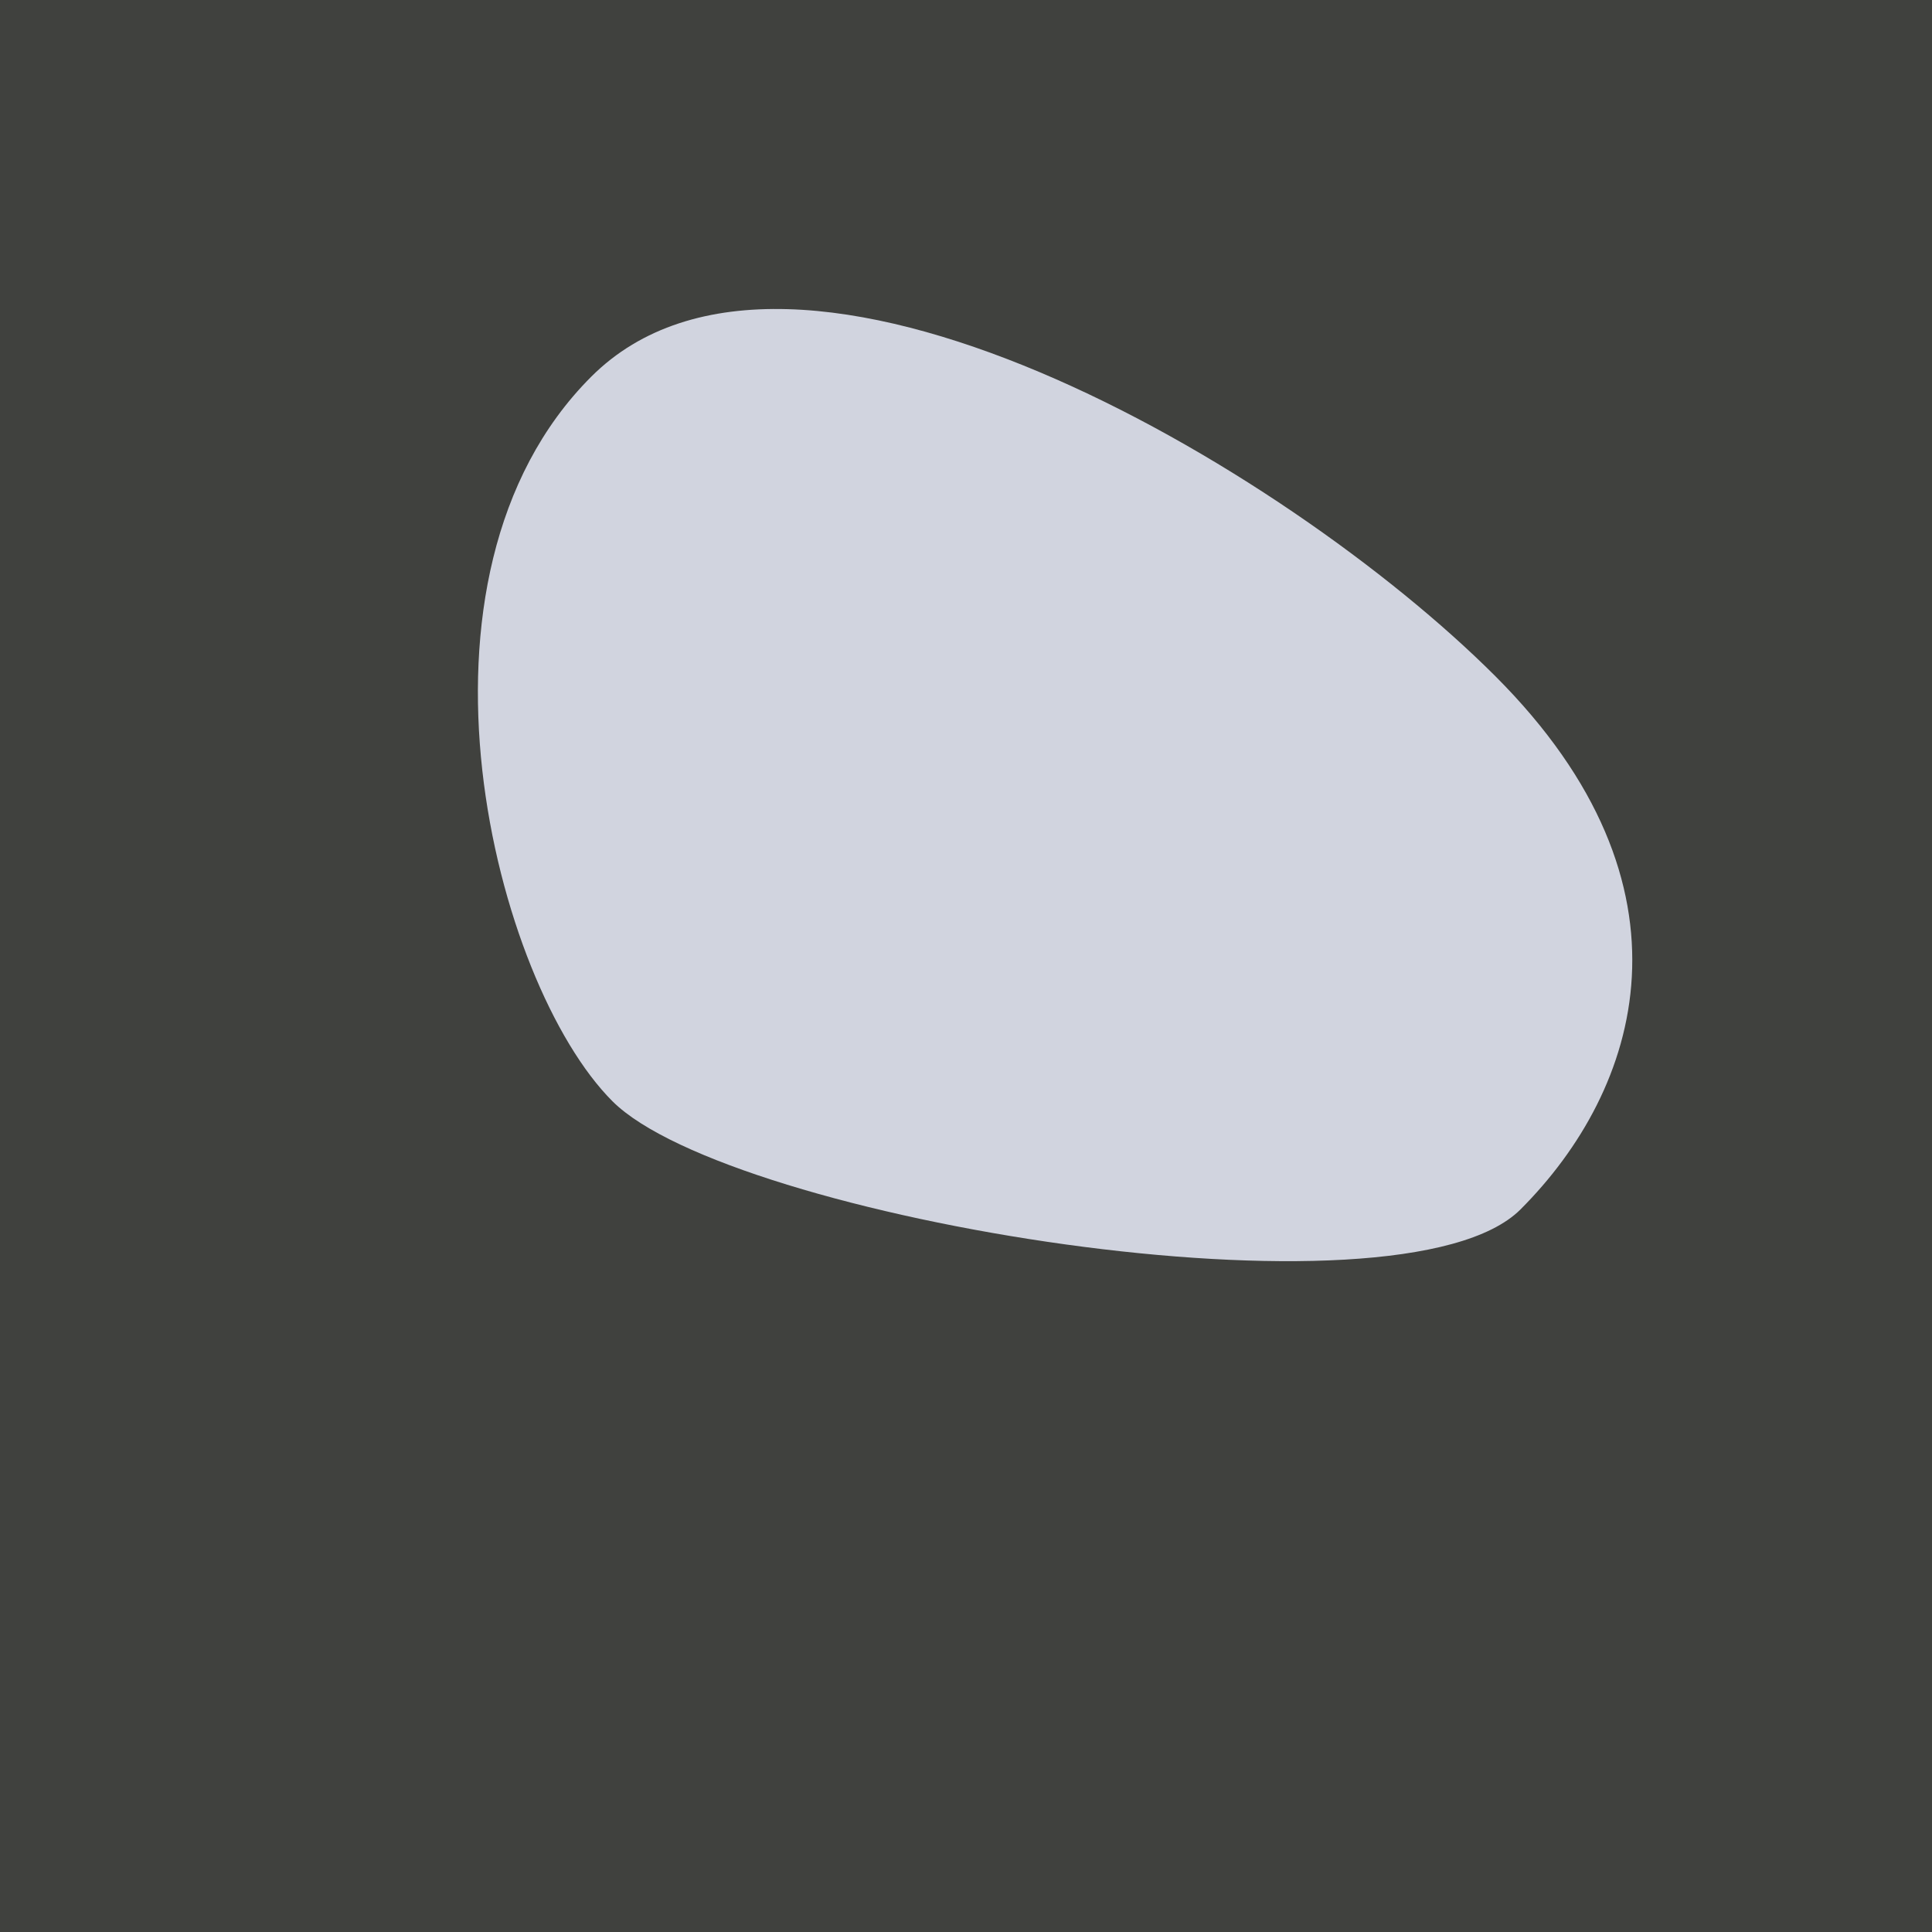
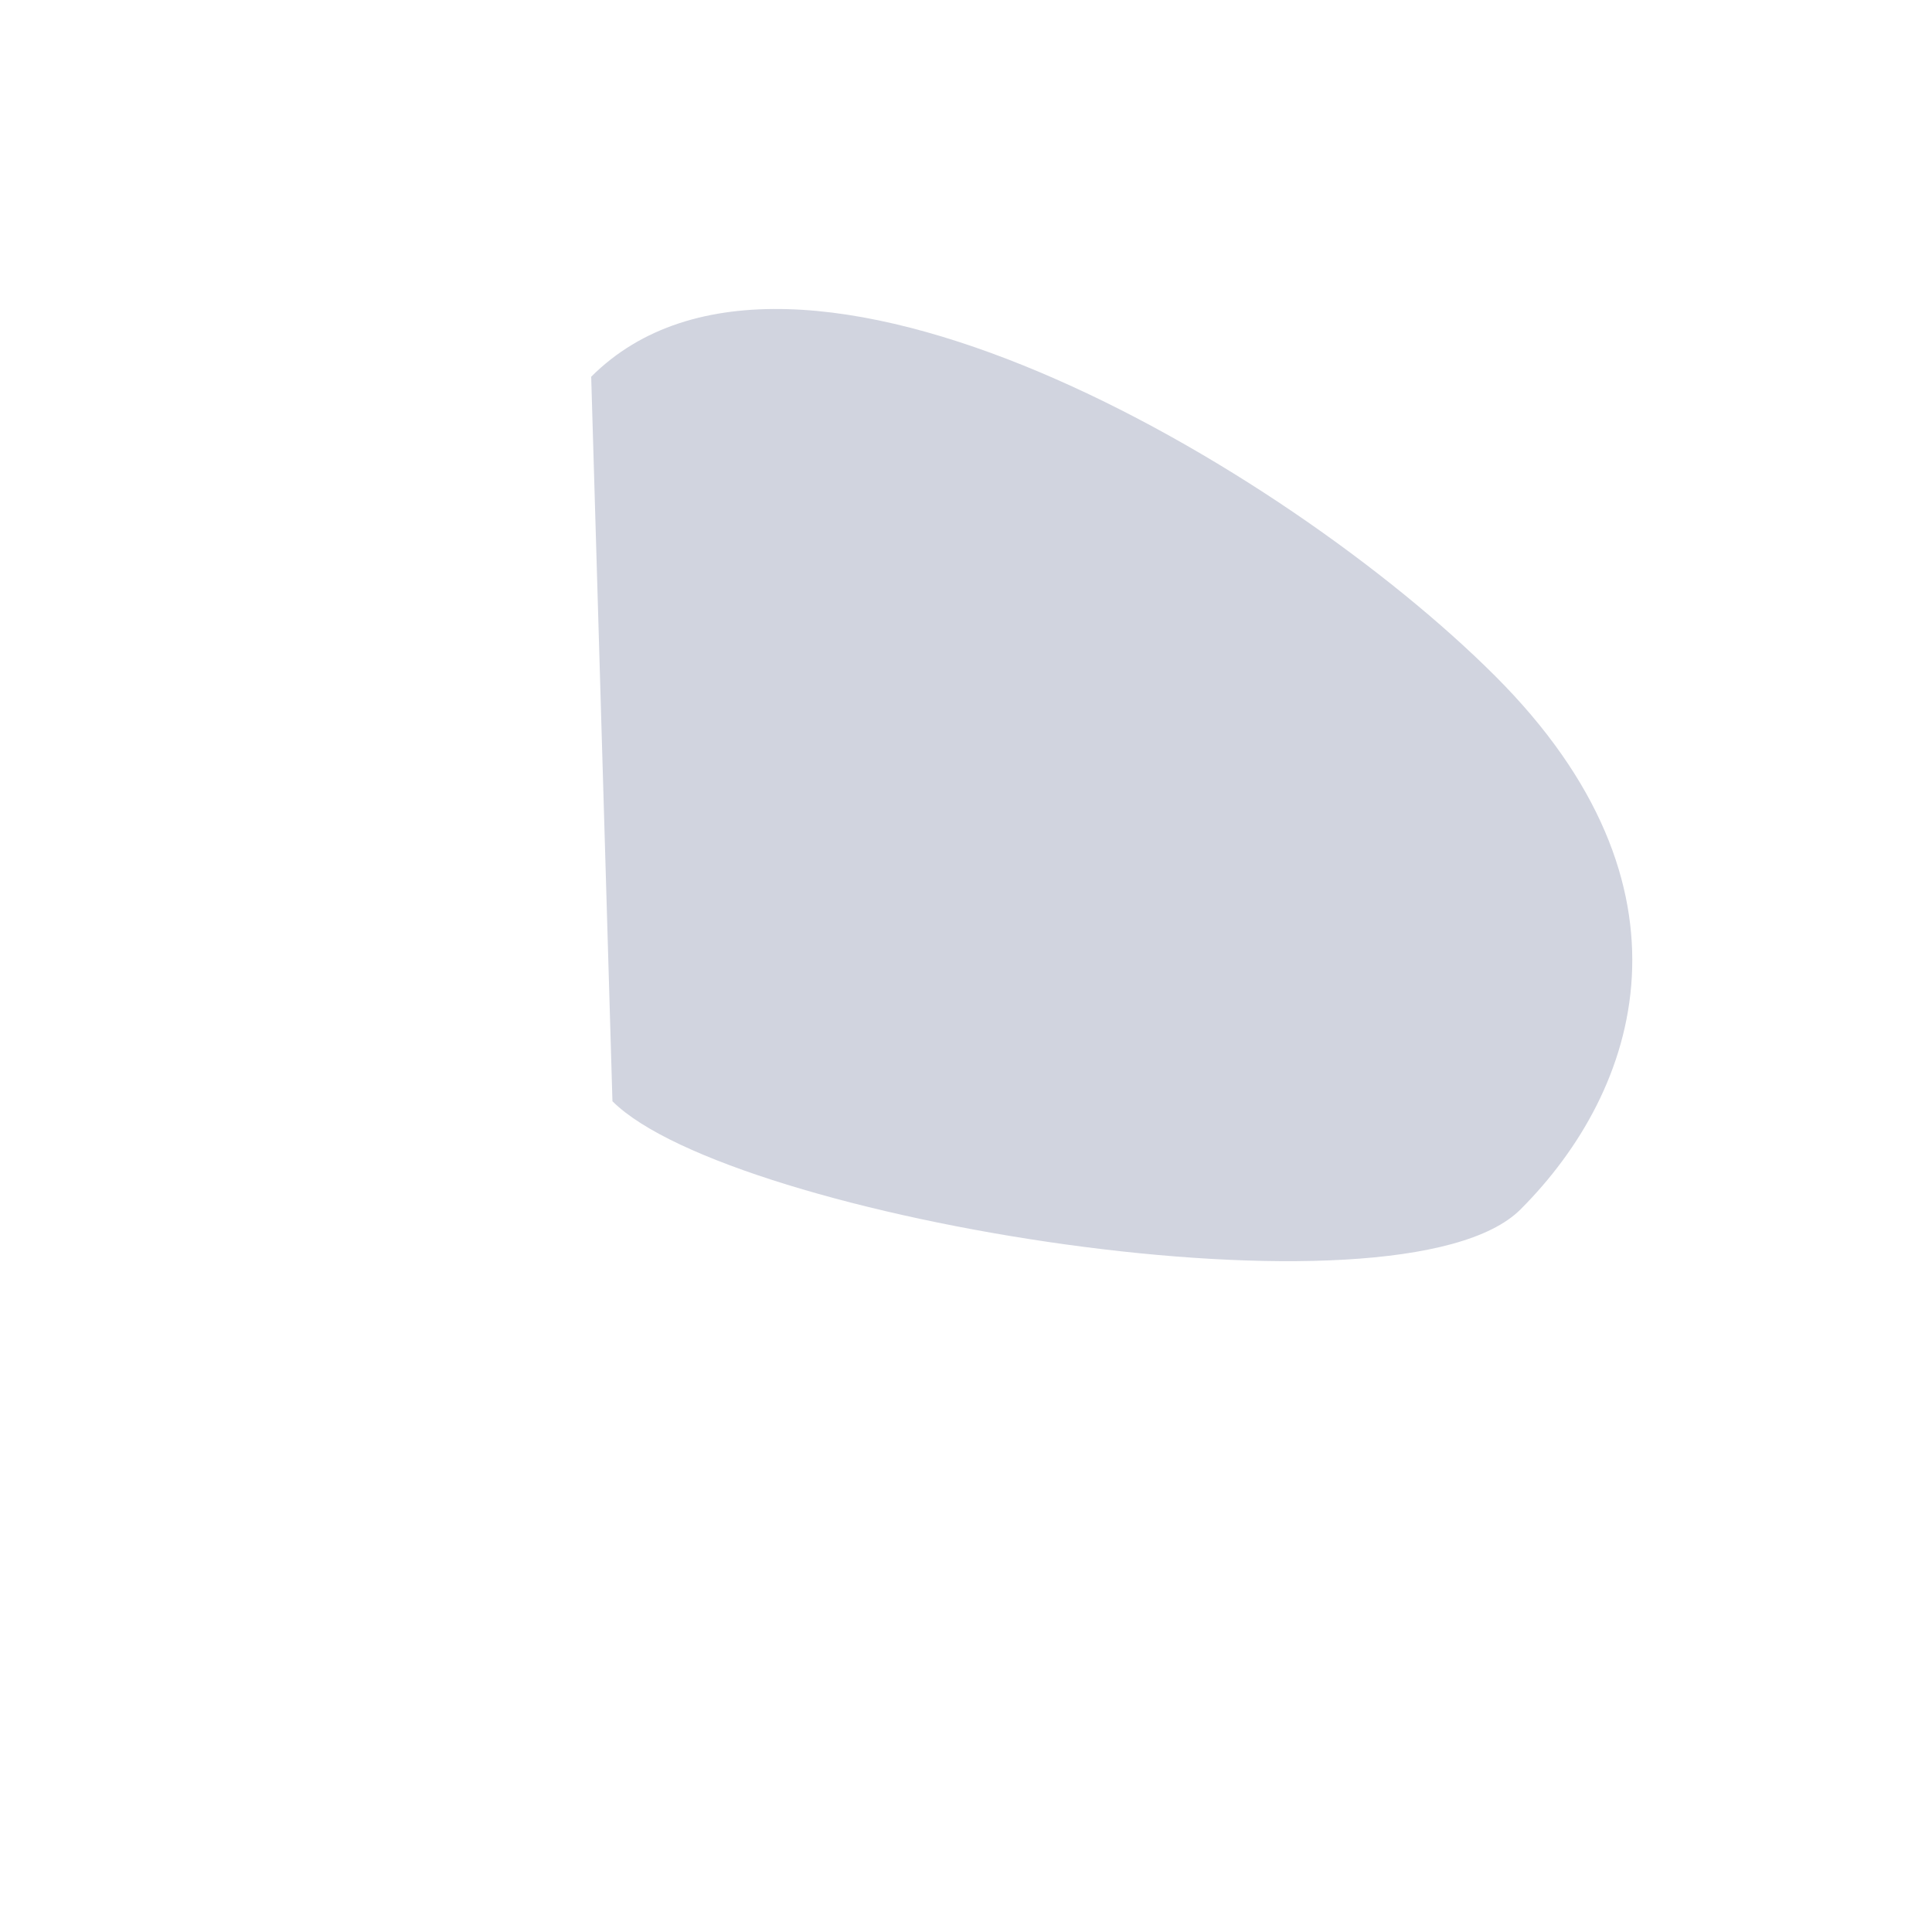
<svg xmlns="http://www.w3.org/2000/svg" width="1000px" height="1000px">
-   <rect style="fill: rgb(64,65,62);" width="100%" height="100%" />
-   <path d="M 306 195 C 410 91, 665 241, 774 350 C 883 459,  849 564, 787 626 C 725 688, 378 631, 317 570 C 256 509, 202 299, 306 195" style="fill: rgb(209,212,223);" x="168.5" y="488.5" width="663" height="23" />
+   <path d="M 306 195 C 410 91, 665 241, 774 350 C 883 459,  849 564, 787 626 C 725 688, 378 631, 317 570 " style="fill: rgb(209,212,223);" x="168.5" y="488.5" width="663" height="23" />
</svg>